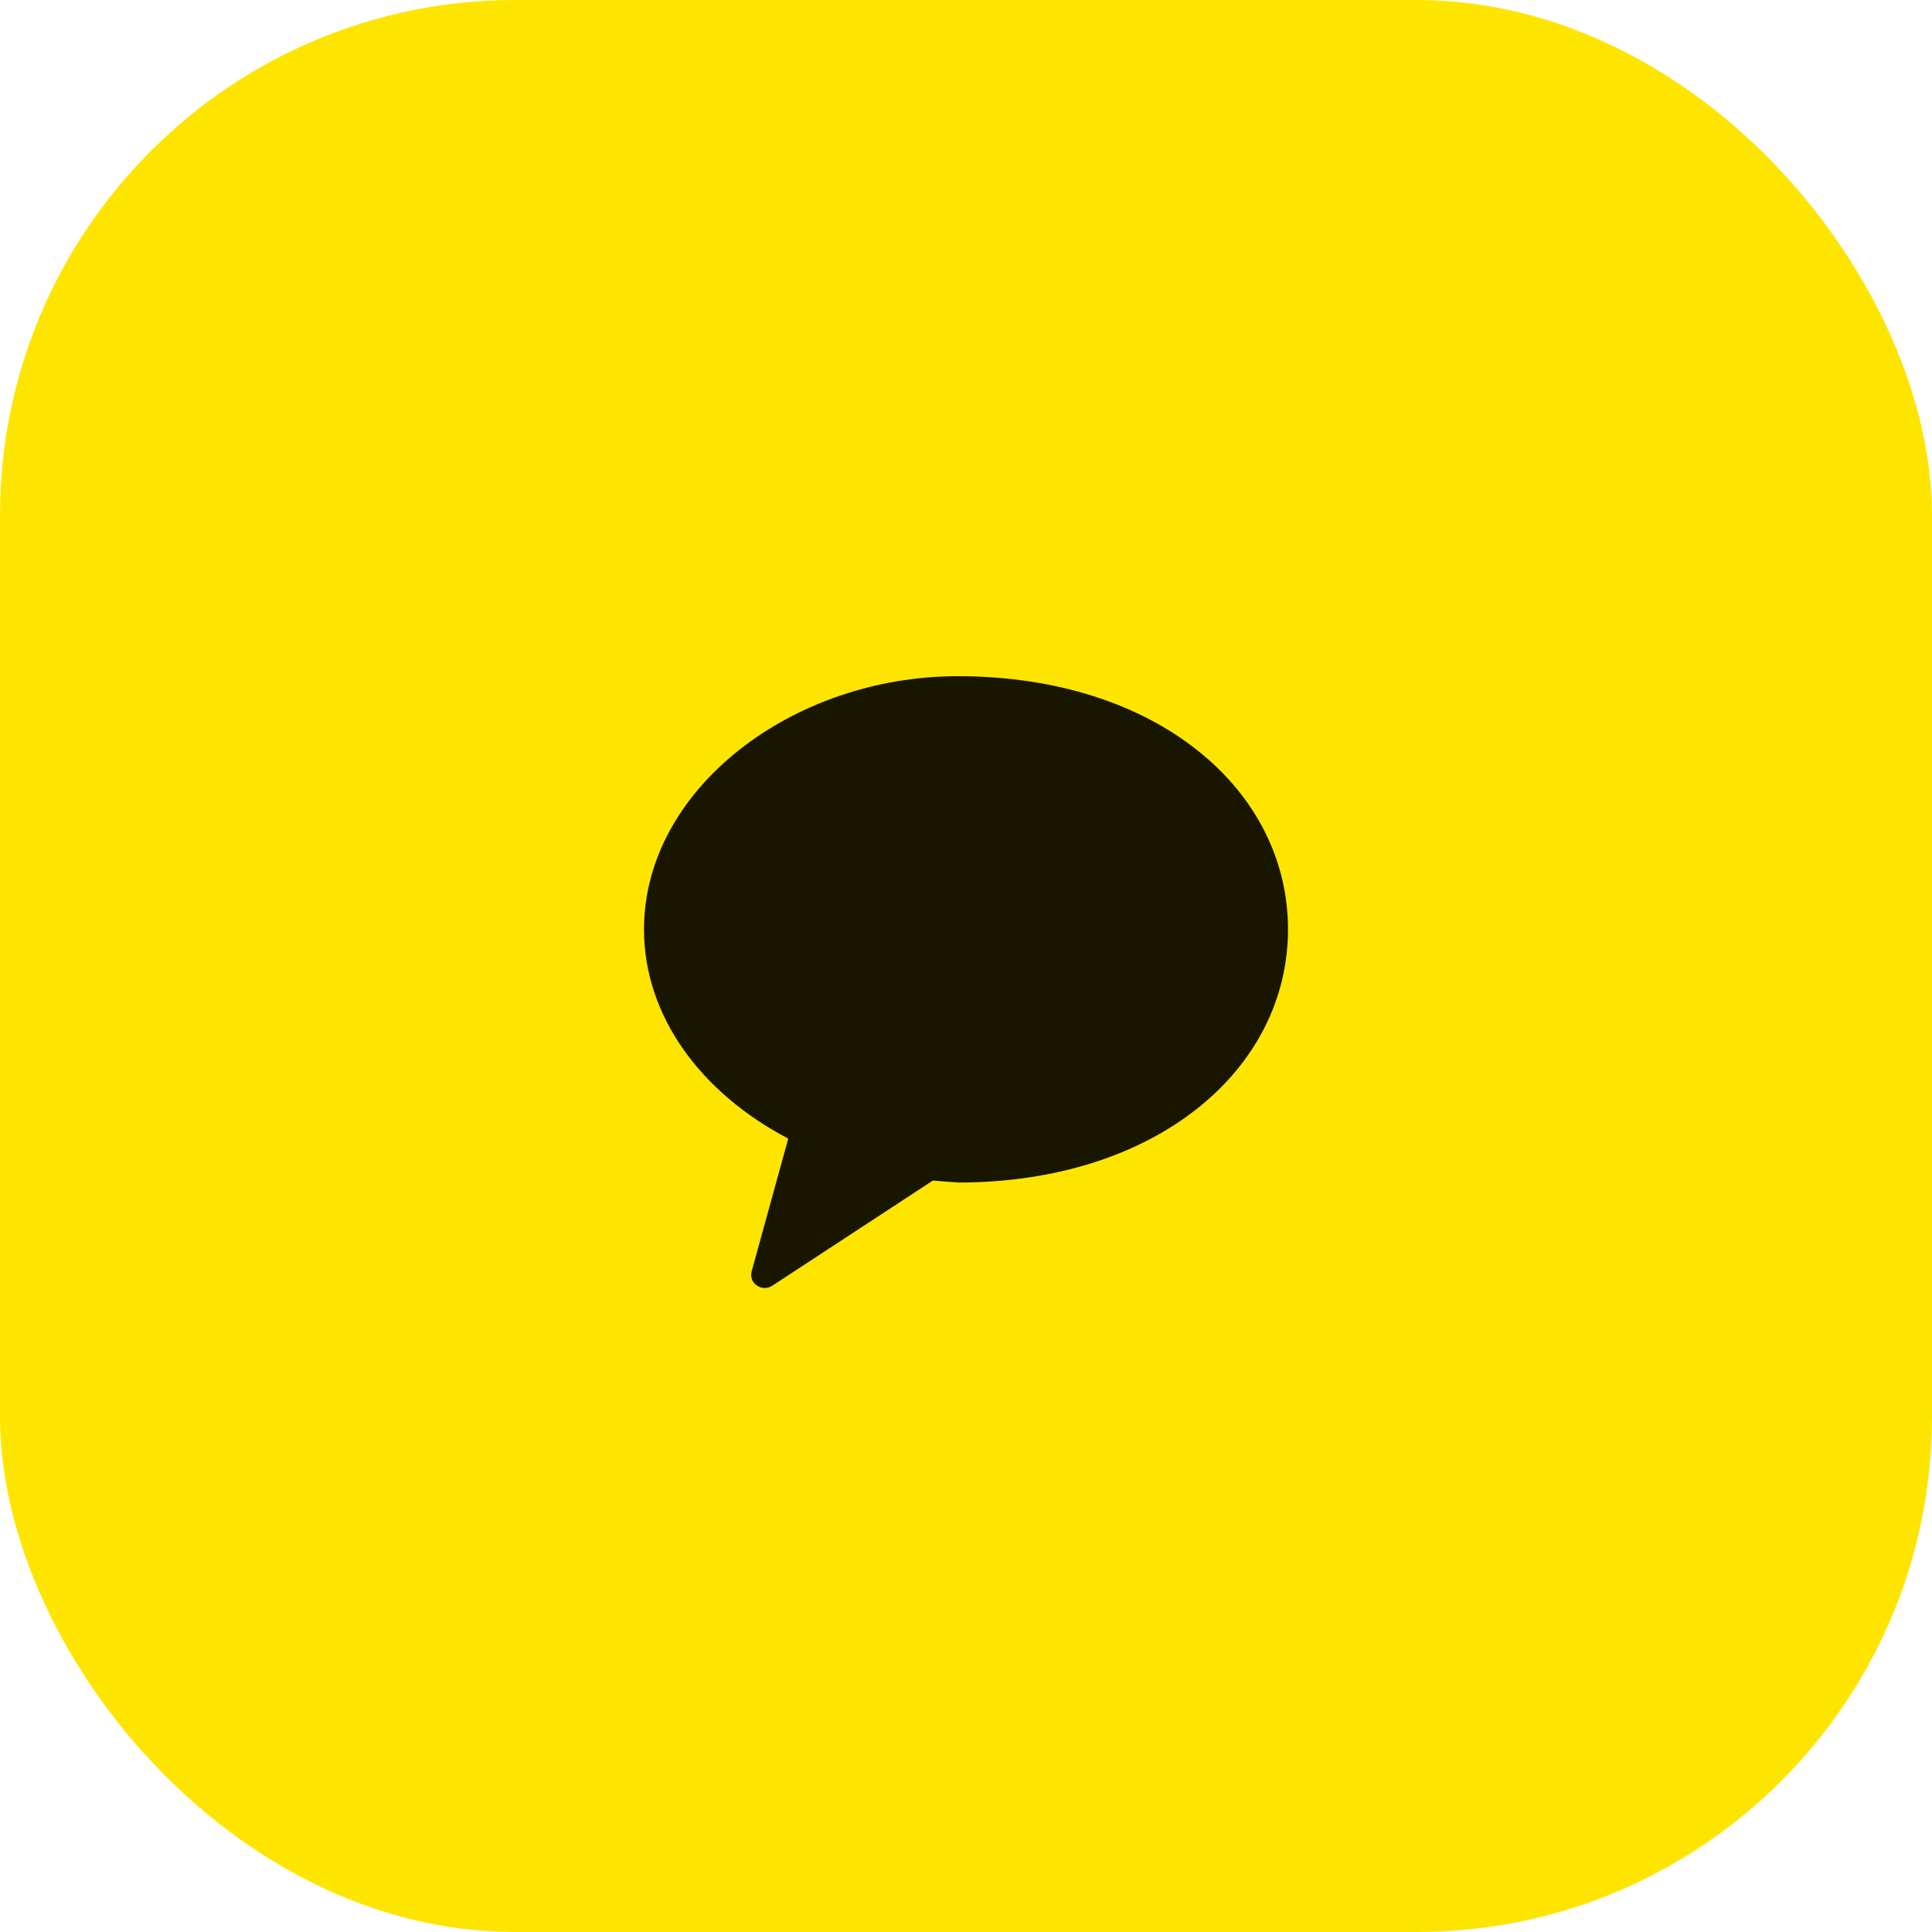
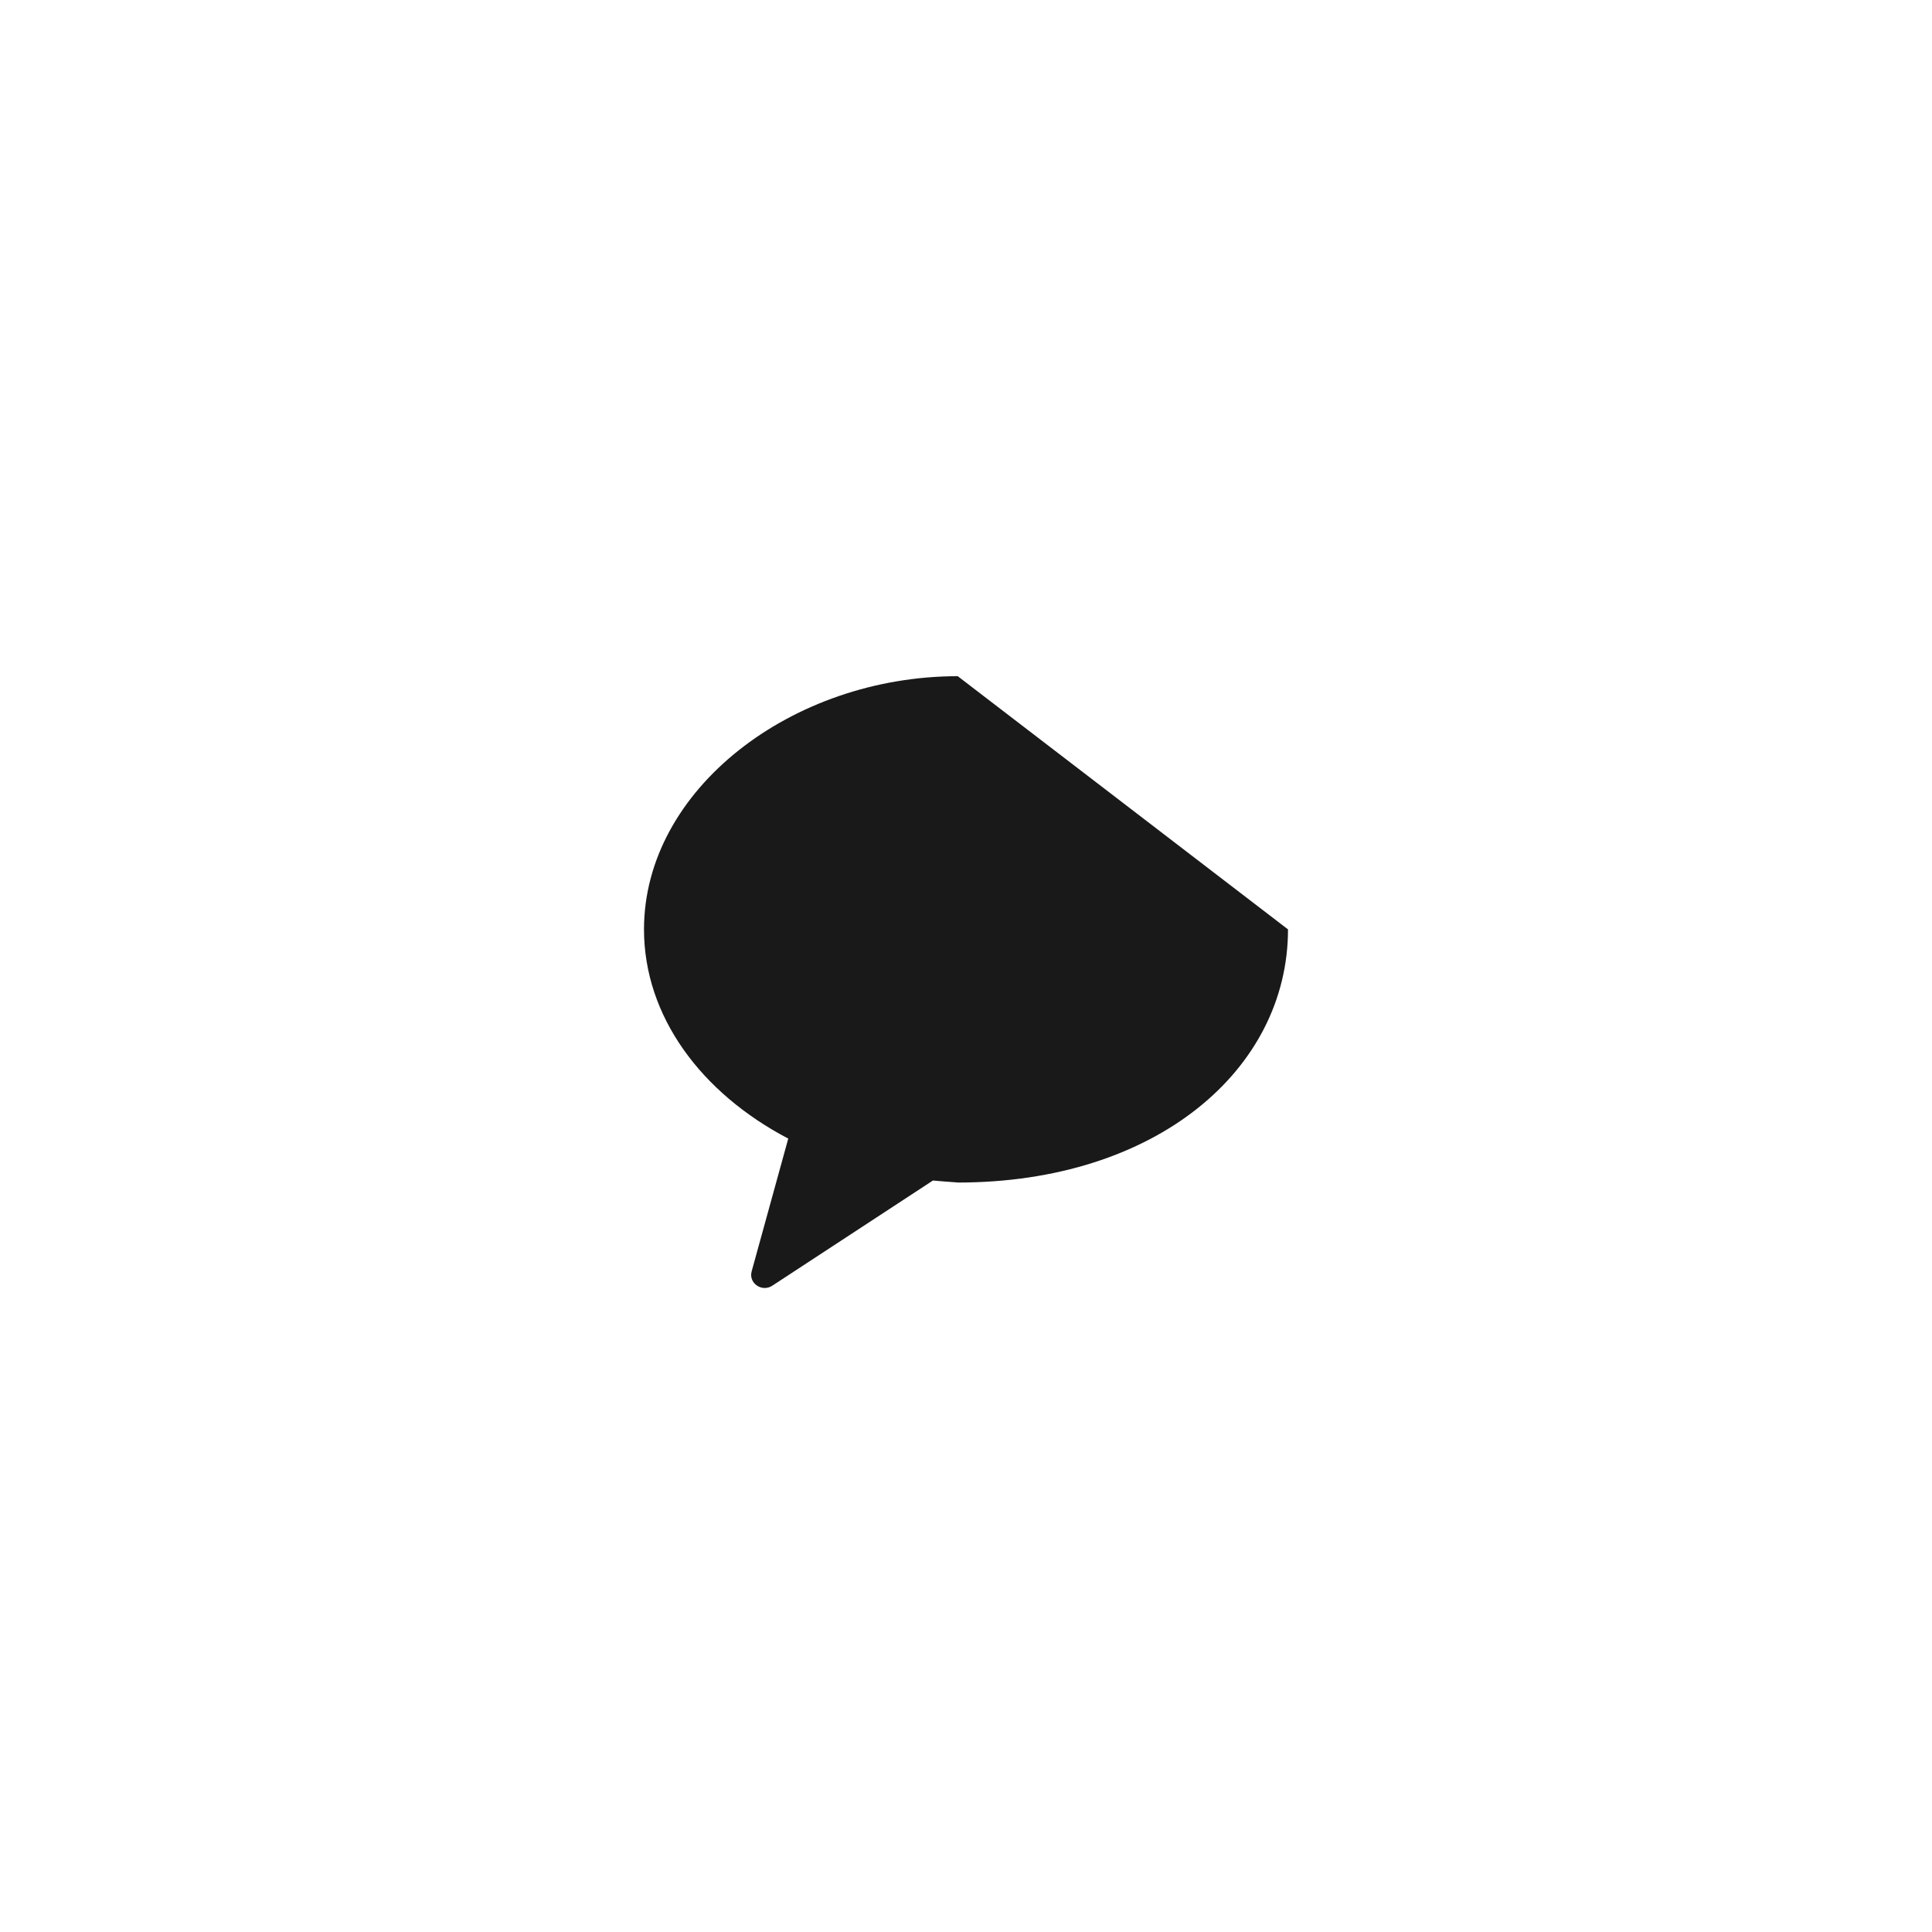
<svg xmlns="http://www.w3.org/2000/svg" width="60" height="60" viewBox="0 0 60 60" fill="none">
-   <rect width="60" height="60" rx="16" fill="#FEE500" />
-   <path fill-rule="evenodd" clip-rule="evenodd" d="M29.744 21C24.591 21 20 24.52 20 28.863C20 31.563 21.776 33.944 24.48 35.36L23.343 39.484C23.242 39.85 23.662 40.14 23.985 39.928L28.973 36.662C29.393 36.702 29.821 36.725 29.744 36.725C35.921 36.725 40 33.205 40 28.863C40 24.52 35.921 21 29.744 21Z" fill="black" fill-opacity="0.902" />
+   <path fill-rule="evenodd" clip-rule="evenodd" d="M29.744 21C24.591 21 20 24.52 20 28.863C20 31.563 21.776 33.944 24.48 35.36L23.343 39.484C23.242 39.85 23.662 40.14 23.985 39.928L28.973 36.662C29.393 36.702 29.821 36.725 29.744 36.725C35.921 36.725 40 33.205 40 28.863Z" fill="black" fill-opacity="0.902" />
</svg>